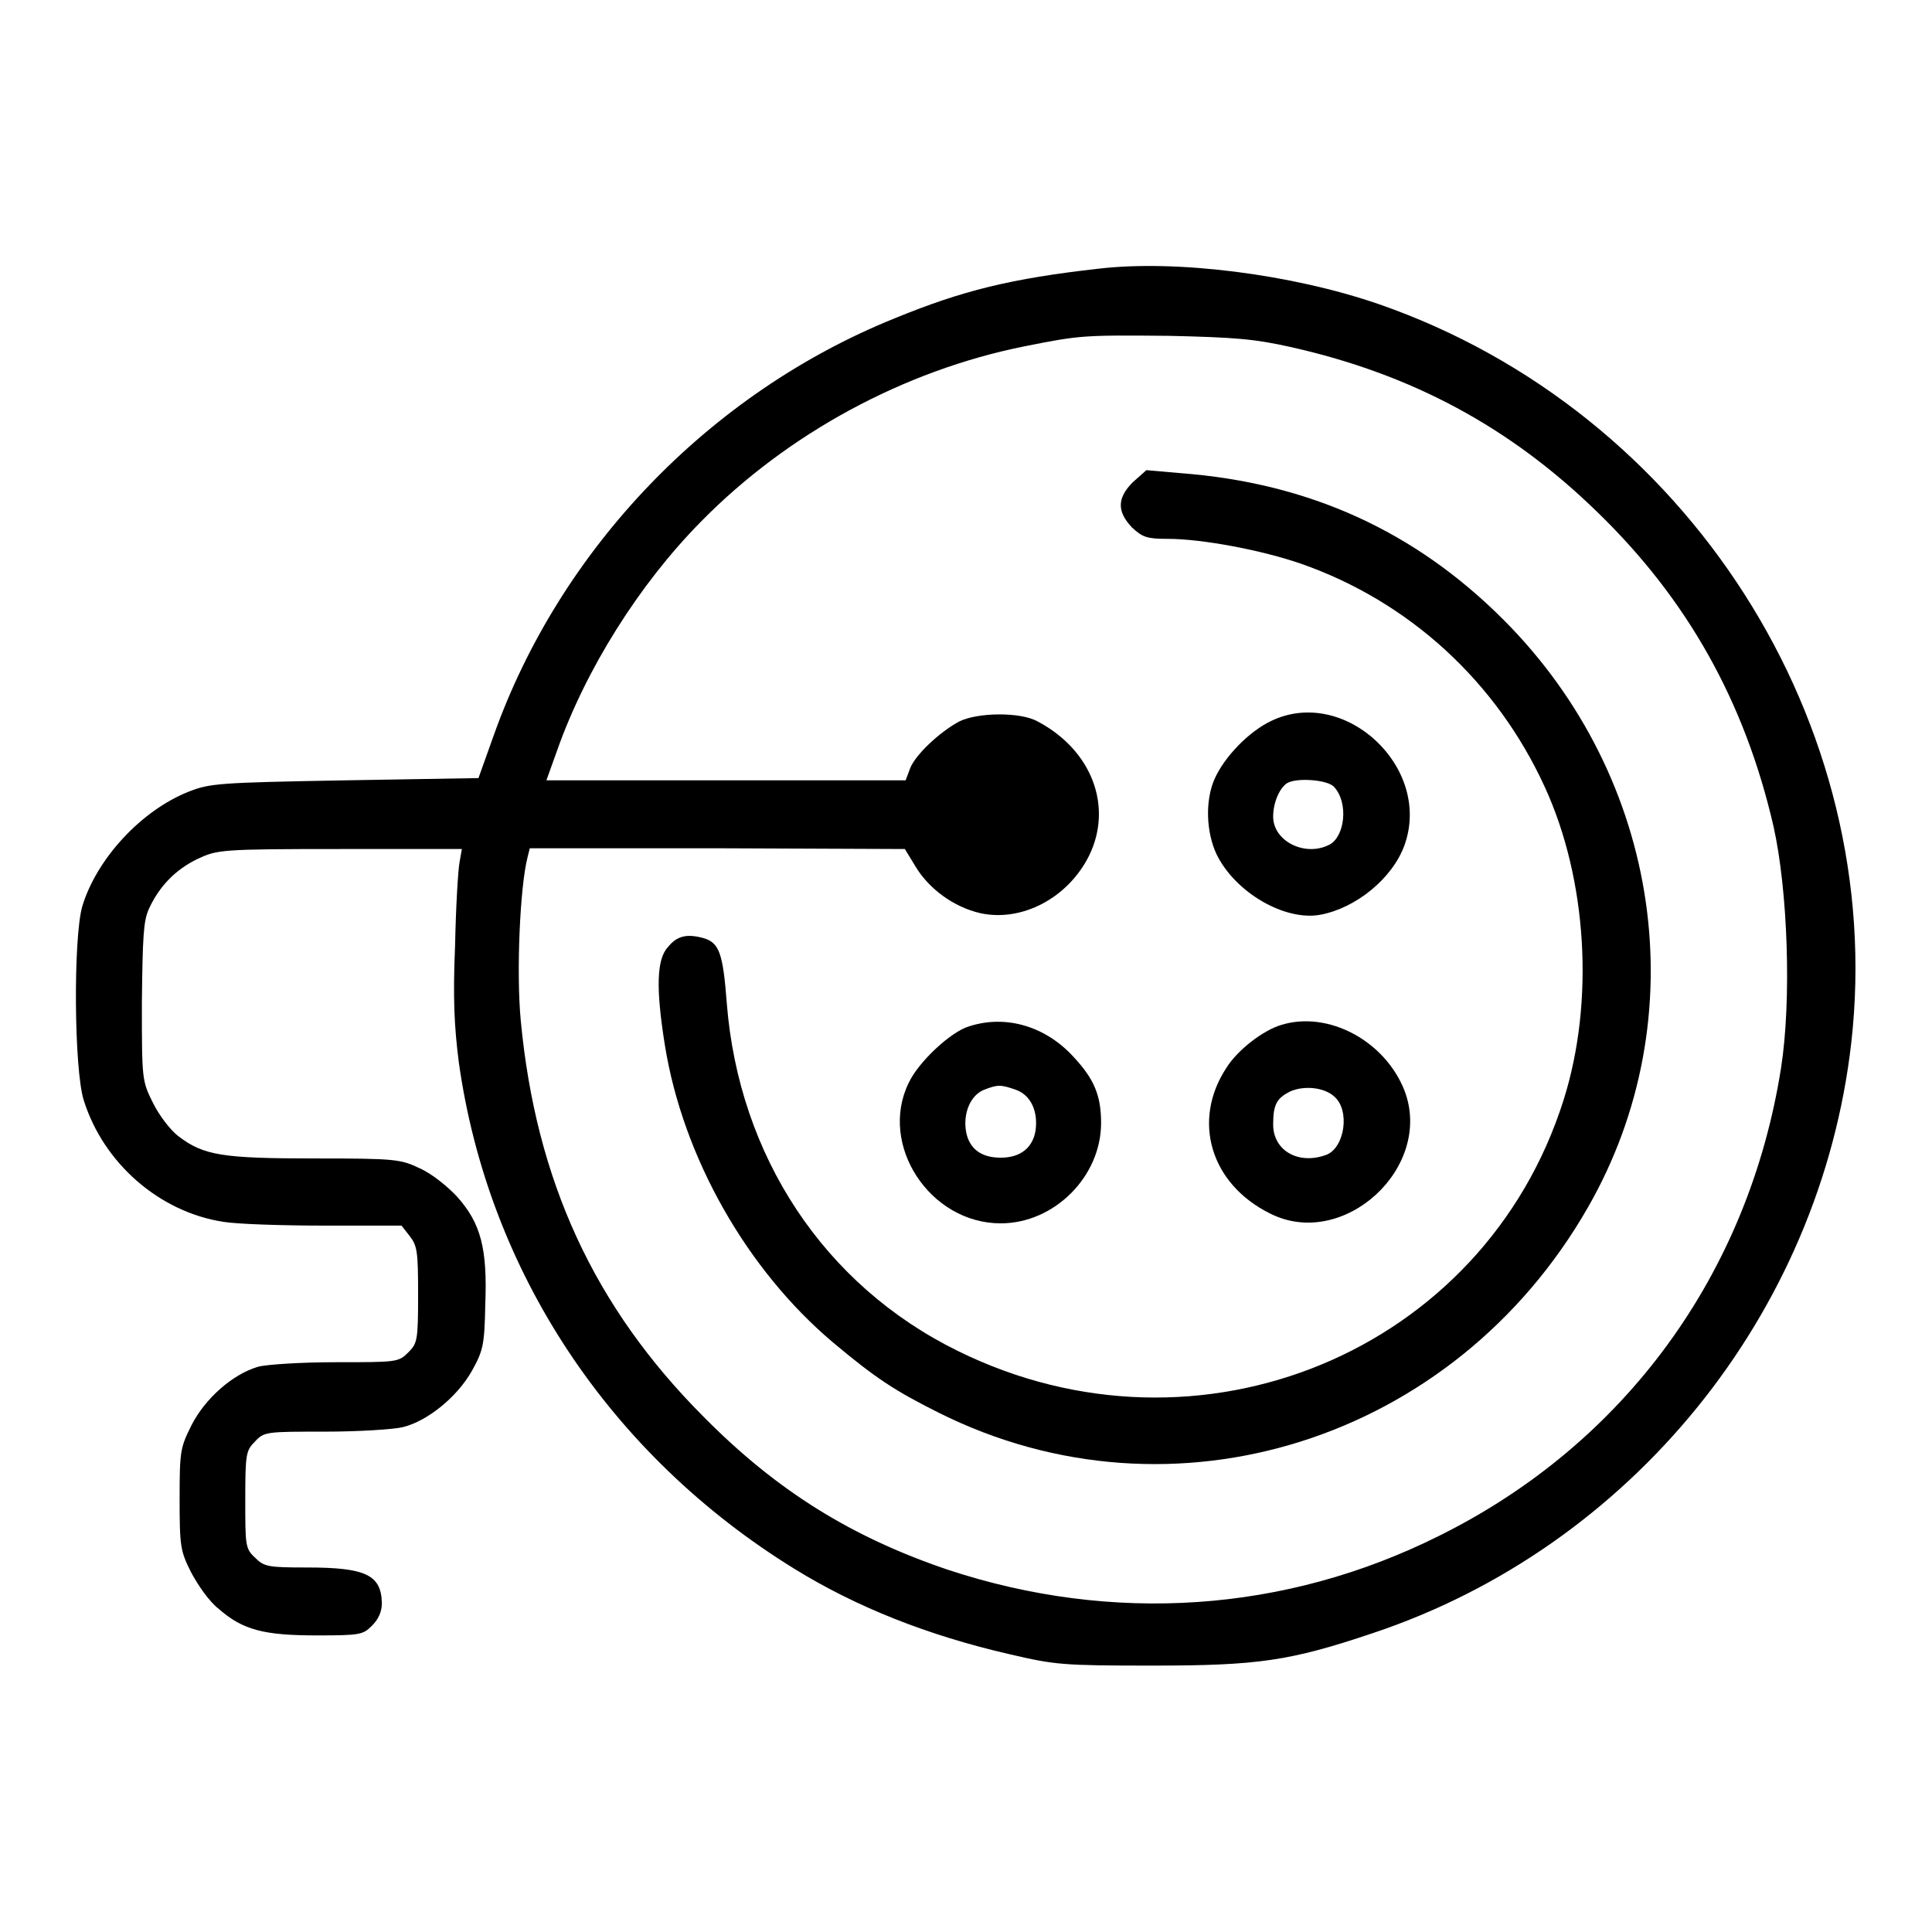
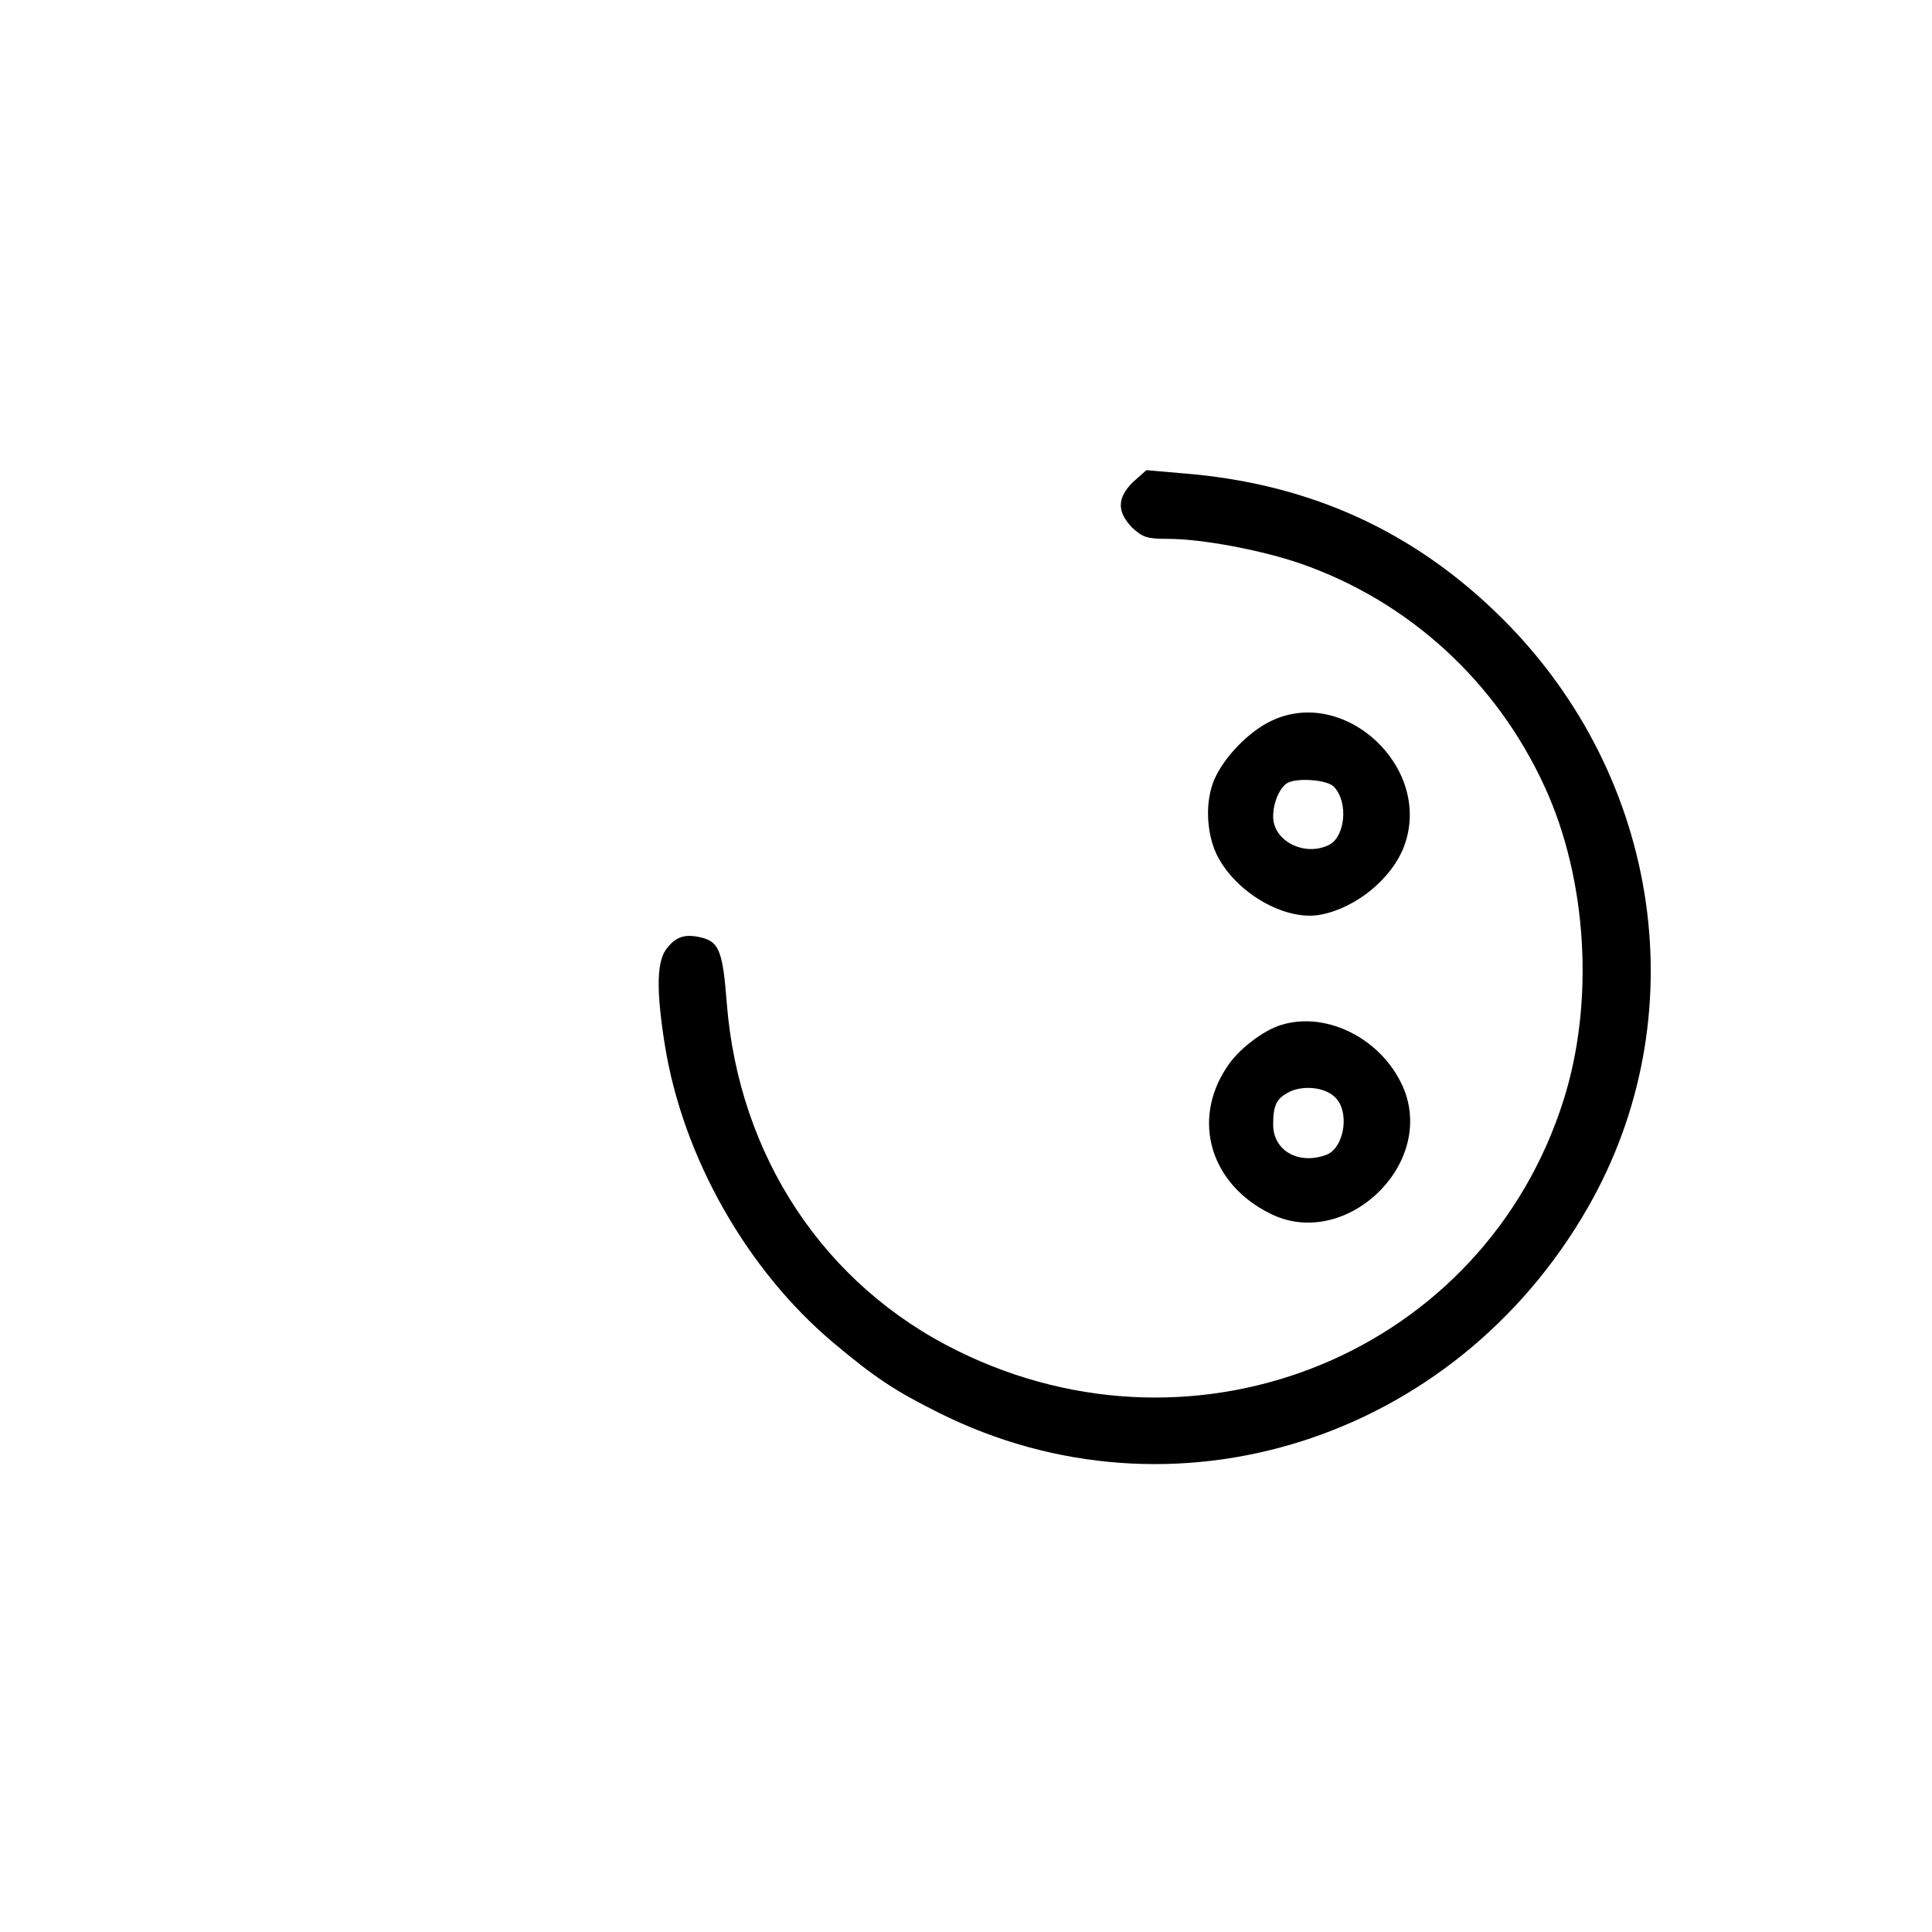
<svg xmlns="http://www.w3.org/2000/svg" version="1.1" x="0px" y="0px" viewBox="0 0 256 256" enable-background="new 0 0 256 256" xml:space="preserve">
  <g>
    <g>
      <g>
-         <path fill="#000000" d="M145.6,35.6c-11.6,1.3-18.1,2.9-27.1,6.6c-24.5,9.9-44.3,30.5-53.1,55.3l-2,5.6l-17.7,0.3c-16.8,0.3-17.9,0.4-20.7,1.5c-6.3,2.5-12.2,8.9-14.1,15.2c-1.2,4.2-1.1,21.6,0.2,25.7c2.6,8.3,10,14.8,18.5,16.1c1.8,0.3,7.8,0.5,13.4,0.5h10.2l1.1,1.4c1,1.3,1.1,2.1,1.1,7.8c0,6-0.1,6.4-1.3,7.6c-1.3,1.3-1.5,1.3-9.6,1.3c-4.6,0-9.2,0.3-10.3,0.6c-3.4,1-7,4.2-8.8,7.7c-1.5,3-1.6,3.4-1.6,9.8c0,6.3,0.1,6.9,1.5,9.7c0.9,1.7,2.4,3.9,3.7,4.9c3.2,2.8,6,3.5,13,3.5c5.8,0,6.1-0.1,7.3-1.3c0.9-0.9,1.3-1.9,1.3-3c-0.1-3.7-2.1-4.7-9.9-4.7c-5.2,0-5.7-0.1-6.9-1.3c-1.3-1.2-1.3-1.6-1.3-7.7c0-6.1,0.1-6.5,1.3-7.7c1.2-1.3,1.5-1.3,9.3-1.3c4.4,0,9.1-0.3,10.3-0.6c3.2-0.8,7.1-3.9,9.1-7.4c1.5-2.7,1.7-3.4,1.8-8.8c0.3-7.5-0.6-10.8-3.7-14.3c-1.3-1.4-3.4-3.1-5-3.8c-2.5-1.2-3.2-1.3-13.9-1.3c-12.2,0-14.7-0.4-18-2.9c-1.1-0.8-2.6-2.8-3.4-4.4c-1.5-3-1.5-3.1-1.5-13.4c0.1-8.6,0.2-10.7,0.9-12.3c1.4-3.1,3.6-5.3,6.5-6.7c2.6-1.2,3-1.3,18.9-1.3h16.1l-0.3,1.7c-0.2,1-0.5,6-0.6,11.1c-0.3,7.1-0.1,10.8,0.5,15.5c3.9,27.7,20,52,44.5,67.1c8.1,5,17.6,8.8,28.5,11.3c6,1.4,7,1.5,18.9,1.5c14,0,18.2-0.6,29.2-4.3c34.2-11.4,59.3-42.3,63.4-78.2c4.8-42.3-21.7-83.7-62.6-97.9C171.1,36.3,155.8,34.4,145.6,35.6z M171.1,46c16,3.6,29,10.6,40.5,21.8c12,11.6,19.6,25.2,23.4,41.7c1.9,8.5,2.4,23,1,32c-4.3,27.3-20.7,49.8-45.3,62c-20.4,10.2-43.3,11.7-65.1,4.5c-12.7-4.3-22.6-10.4-32.3-20.2c-14.6-14.6-22.3-31.4-24.3-52.6c-0.6-6.4-0.1-17.7,0.9-21.6l0.3-1.2h24.9l24.8,0.1l1.4,2.3c1.8,3,5.1,5.4,8.6,6.2c5.5,1.2,11.6-2,14.4-7.6c3.2-6.5,0.4-14-6.8-17.8c-2.3-1.3-8-1.2-10.4,0c-2.6,1.4-5.8,4.4-6.5,6.2l-0.6,1.6H96.3H72.4l1.4-3.9c3.8-10.8,10.9-22.1,19.1-30.4c11.5-11.7,26.9-20,42.8-23.2c7.5-1.5,7.9-1.5,19.2-1.4C163.6,44.7,166.2,44.9,171.1,46z" />
        <path fill="#000000" d="M150.1,63.9c-2.1,2.1-2.1,3.9-0.1,6c1.4,1.3,2,1.5,4.7,1.5c4.6,0,12.5,1.5,17.7,3.3c14.3,5,25.9,15.6,32.3,29.6c5.6,12.2,6.6,28.4,2.5,41.4c-10.5,33.4-48.3,49.1-80.3,33.3c-17.7-8.7-29-25.8-30.6-46.1c-0.5-6.6-1-8-3.1-8.6c-2.2-0.6-3.5-0.3-4.7,1.2c-1.5,1.6-1.6,5.5-0.4,13c2.4,14.9,10.9,29.8,22.3,39.4c5.6,4.7,8.2,6.4,14,9.3c31,15.5,68.3,3.7,86-27.2c14.4-25.1,9.8-56.9-11.2-77.9c-11.7-11.7-25.7-18.1-42.7-19.4l-4.6-0.4L150.1,63.9z" />
        <path fill="#000000" d="M168.5,95.5c-3,1.4-6.3,4.8-7.6,7.8c-1.2,2.8-1.1,6.9,0.3,9.9c2.5,5.1,9.1,8.9,13.8,8c4.7-0.9,9.5-4.8,11.1-9.2C189.8,101.7,178.2,90.9,168.5,95.5z M176.8,104.3c1.9,2.1,1.4,6.5-0.6,7.6c-3.2,1.7-7.5-0.4-7.5-3.7c0-1.8,0.8-3.7,1.8-4.4C171.7,103,176,103.3,176.8,104.3z" />
-         <path fill="#000000" d="M128.4,136c-2.4,0.7-6.7,4.7-8,7.5c-4,8.2,2.8,18.6,12.2,18.6c7.1,0,13.3-6.2,13.3-13.3c0-3.6-0.9-5.8-3.6-8.7C138.6,136,133.3,134.4,128.4,136z M134.6,144.4c2,0.7,3,2.9,2.6,5.5c-0.4,2.2-2,3.5-4.6,3.5c-2.6,0-4.2-1.2-4.6-3.5c-0.4-2.4,0.6-4.8,2.4-5.5C132.2,143.7,132.6,143.7,134.6,144.4z" />
        <path fill="#000000" d="M169.8,135.8c-2.4,0.7-5.8,3.3-7.3,5.7c-4.6,7-2.1,15.4,5.8,19.3c9.7,4.9,21.7-6.1,17.8-16.3C183.5,137.9,176,133.9,169.8,135.8z M176.8,145.3c2.1,1.8,1.4,6.7-1,7.7c-3.7,1.4-7.1-0.5-7.1-4c0-2.7,0.5-3.5,2.3-4.4C172.9,143.8,175.5,144.1,176.8,145.3z" />
      </g>
    </g>
  </g>
</svg>